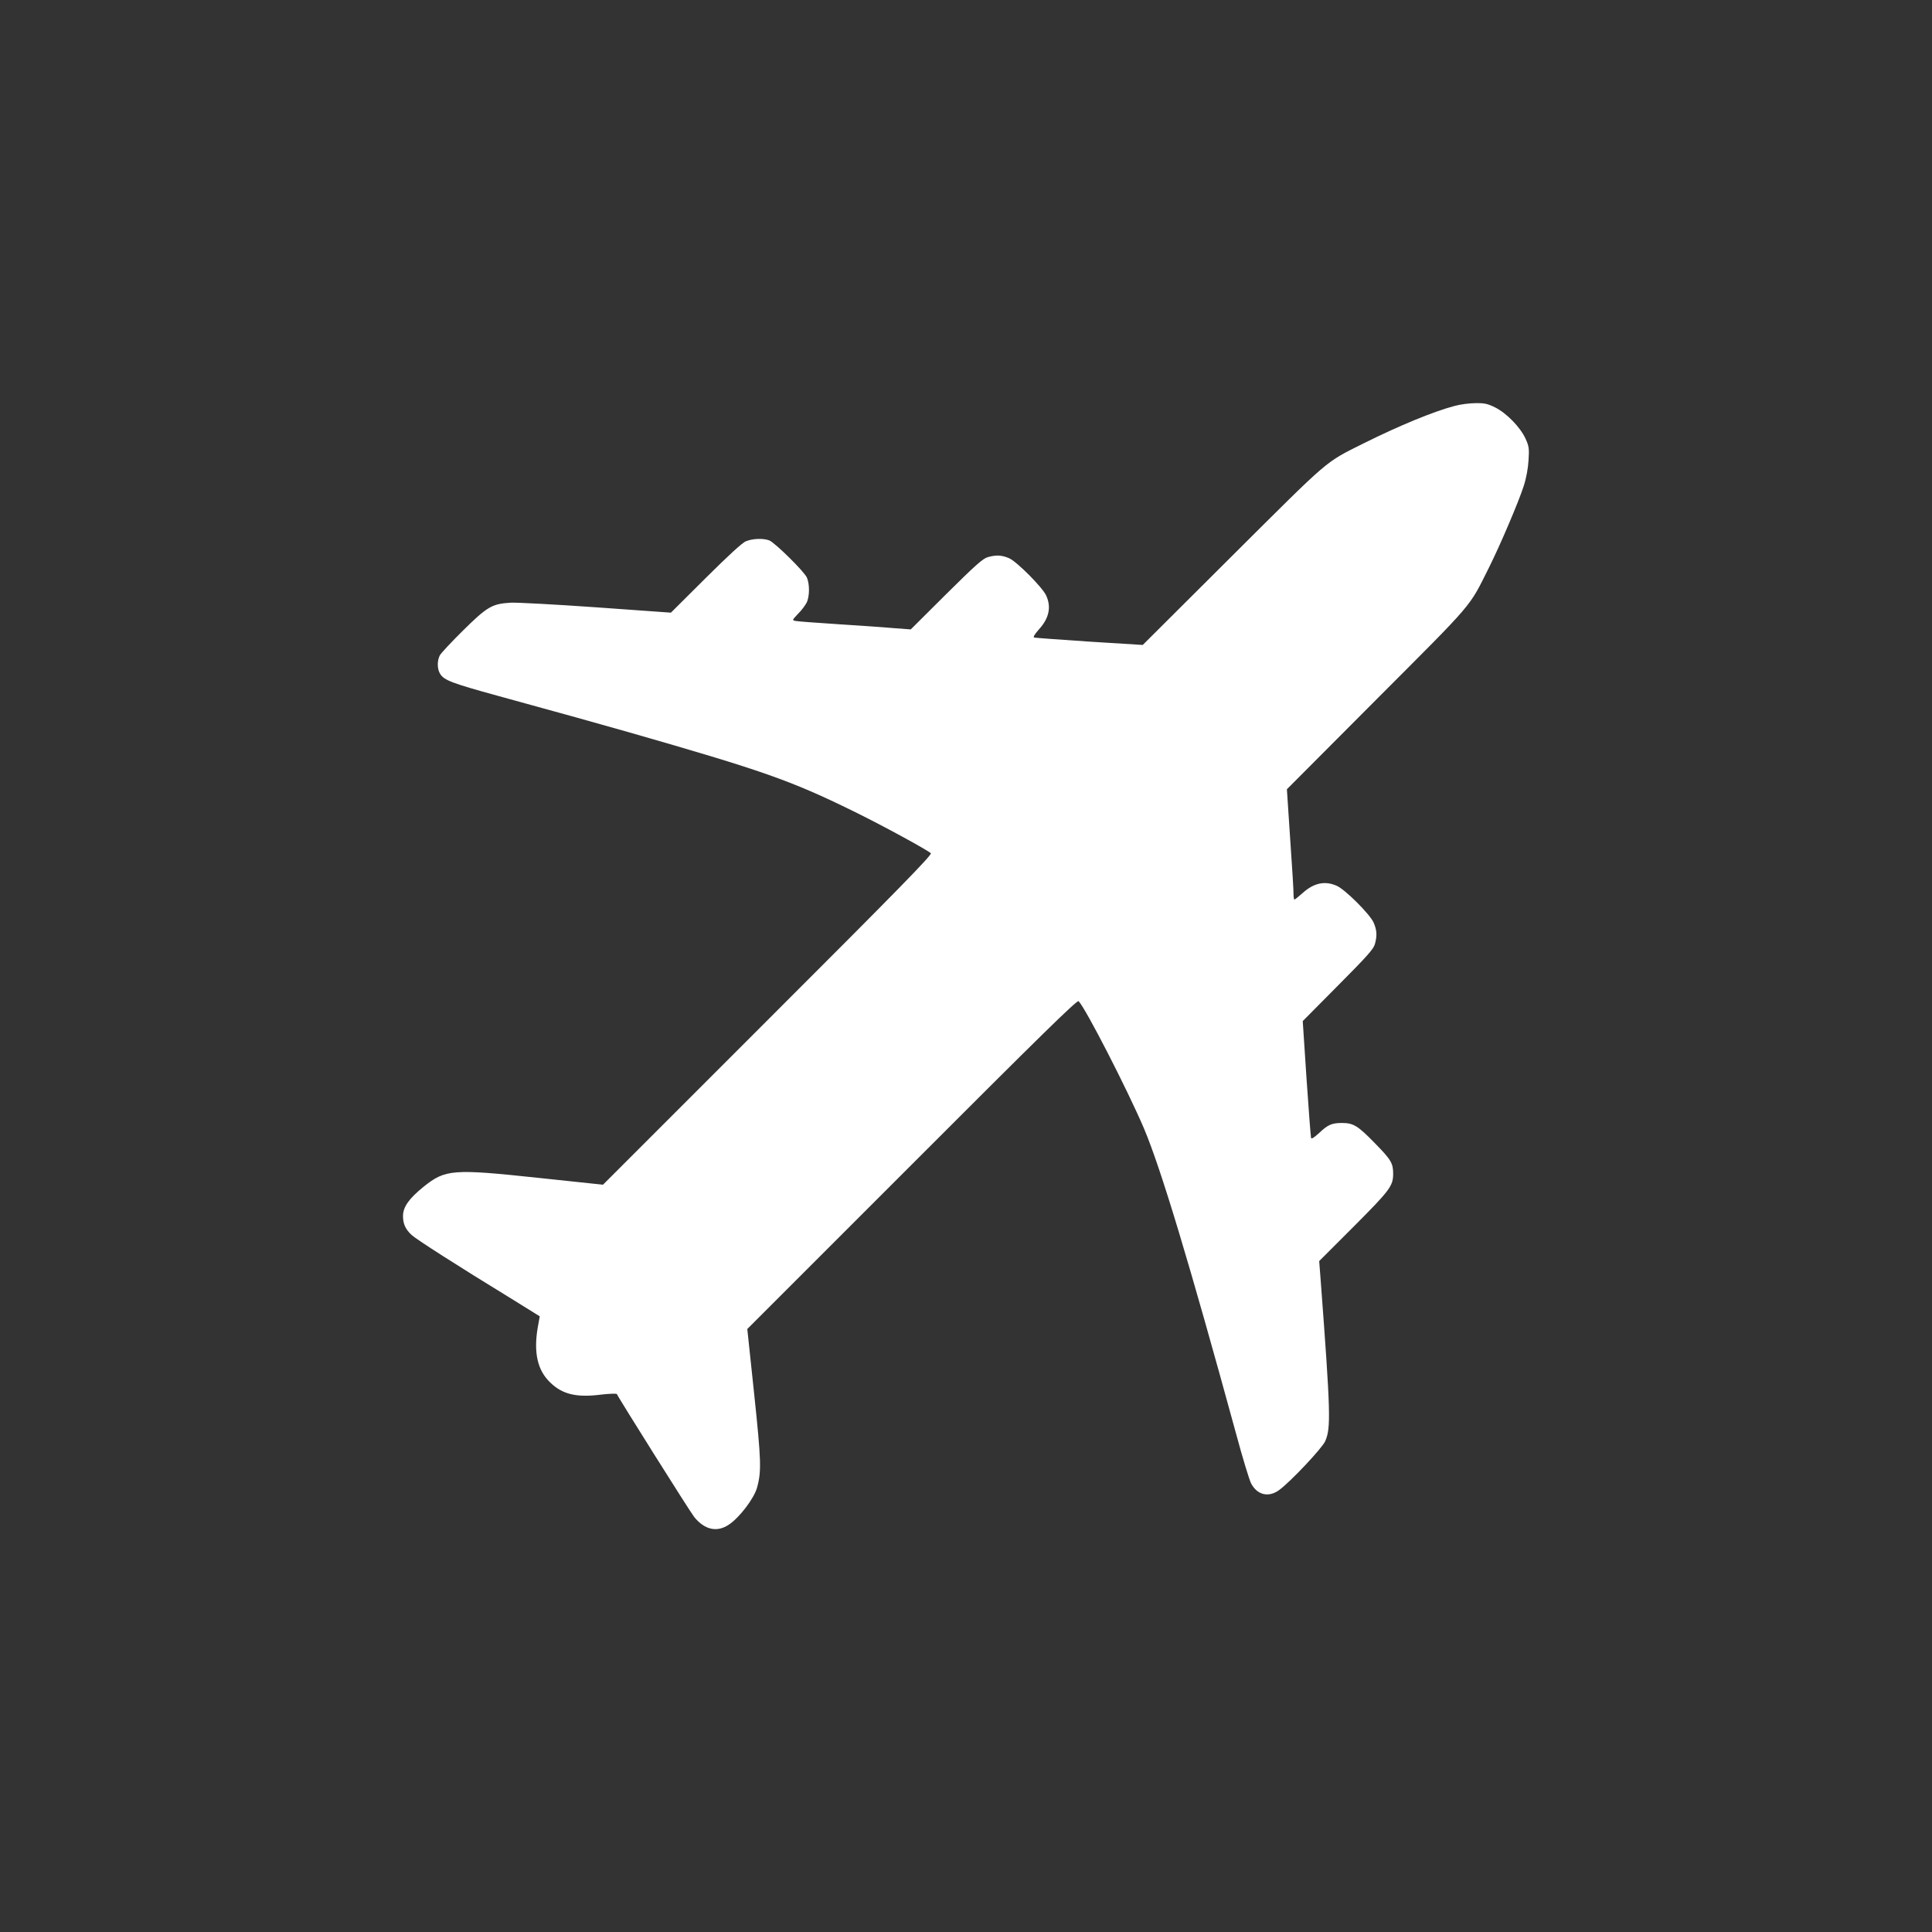
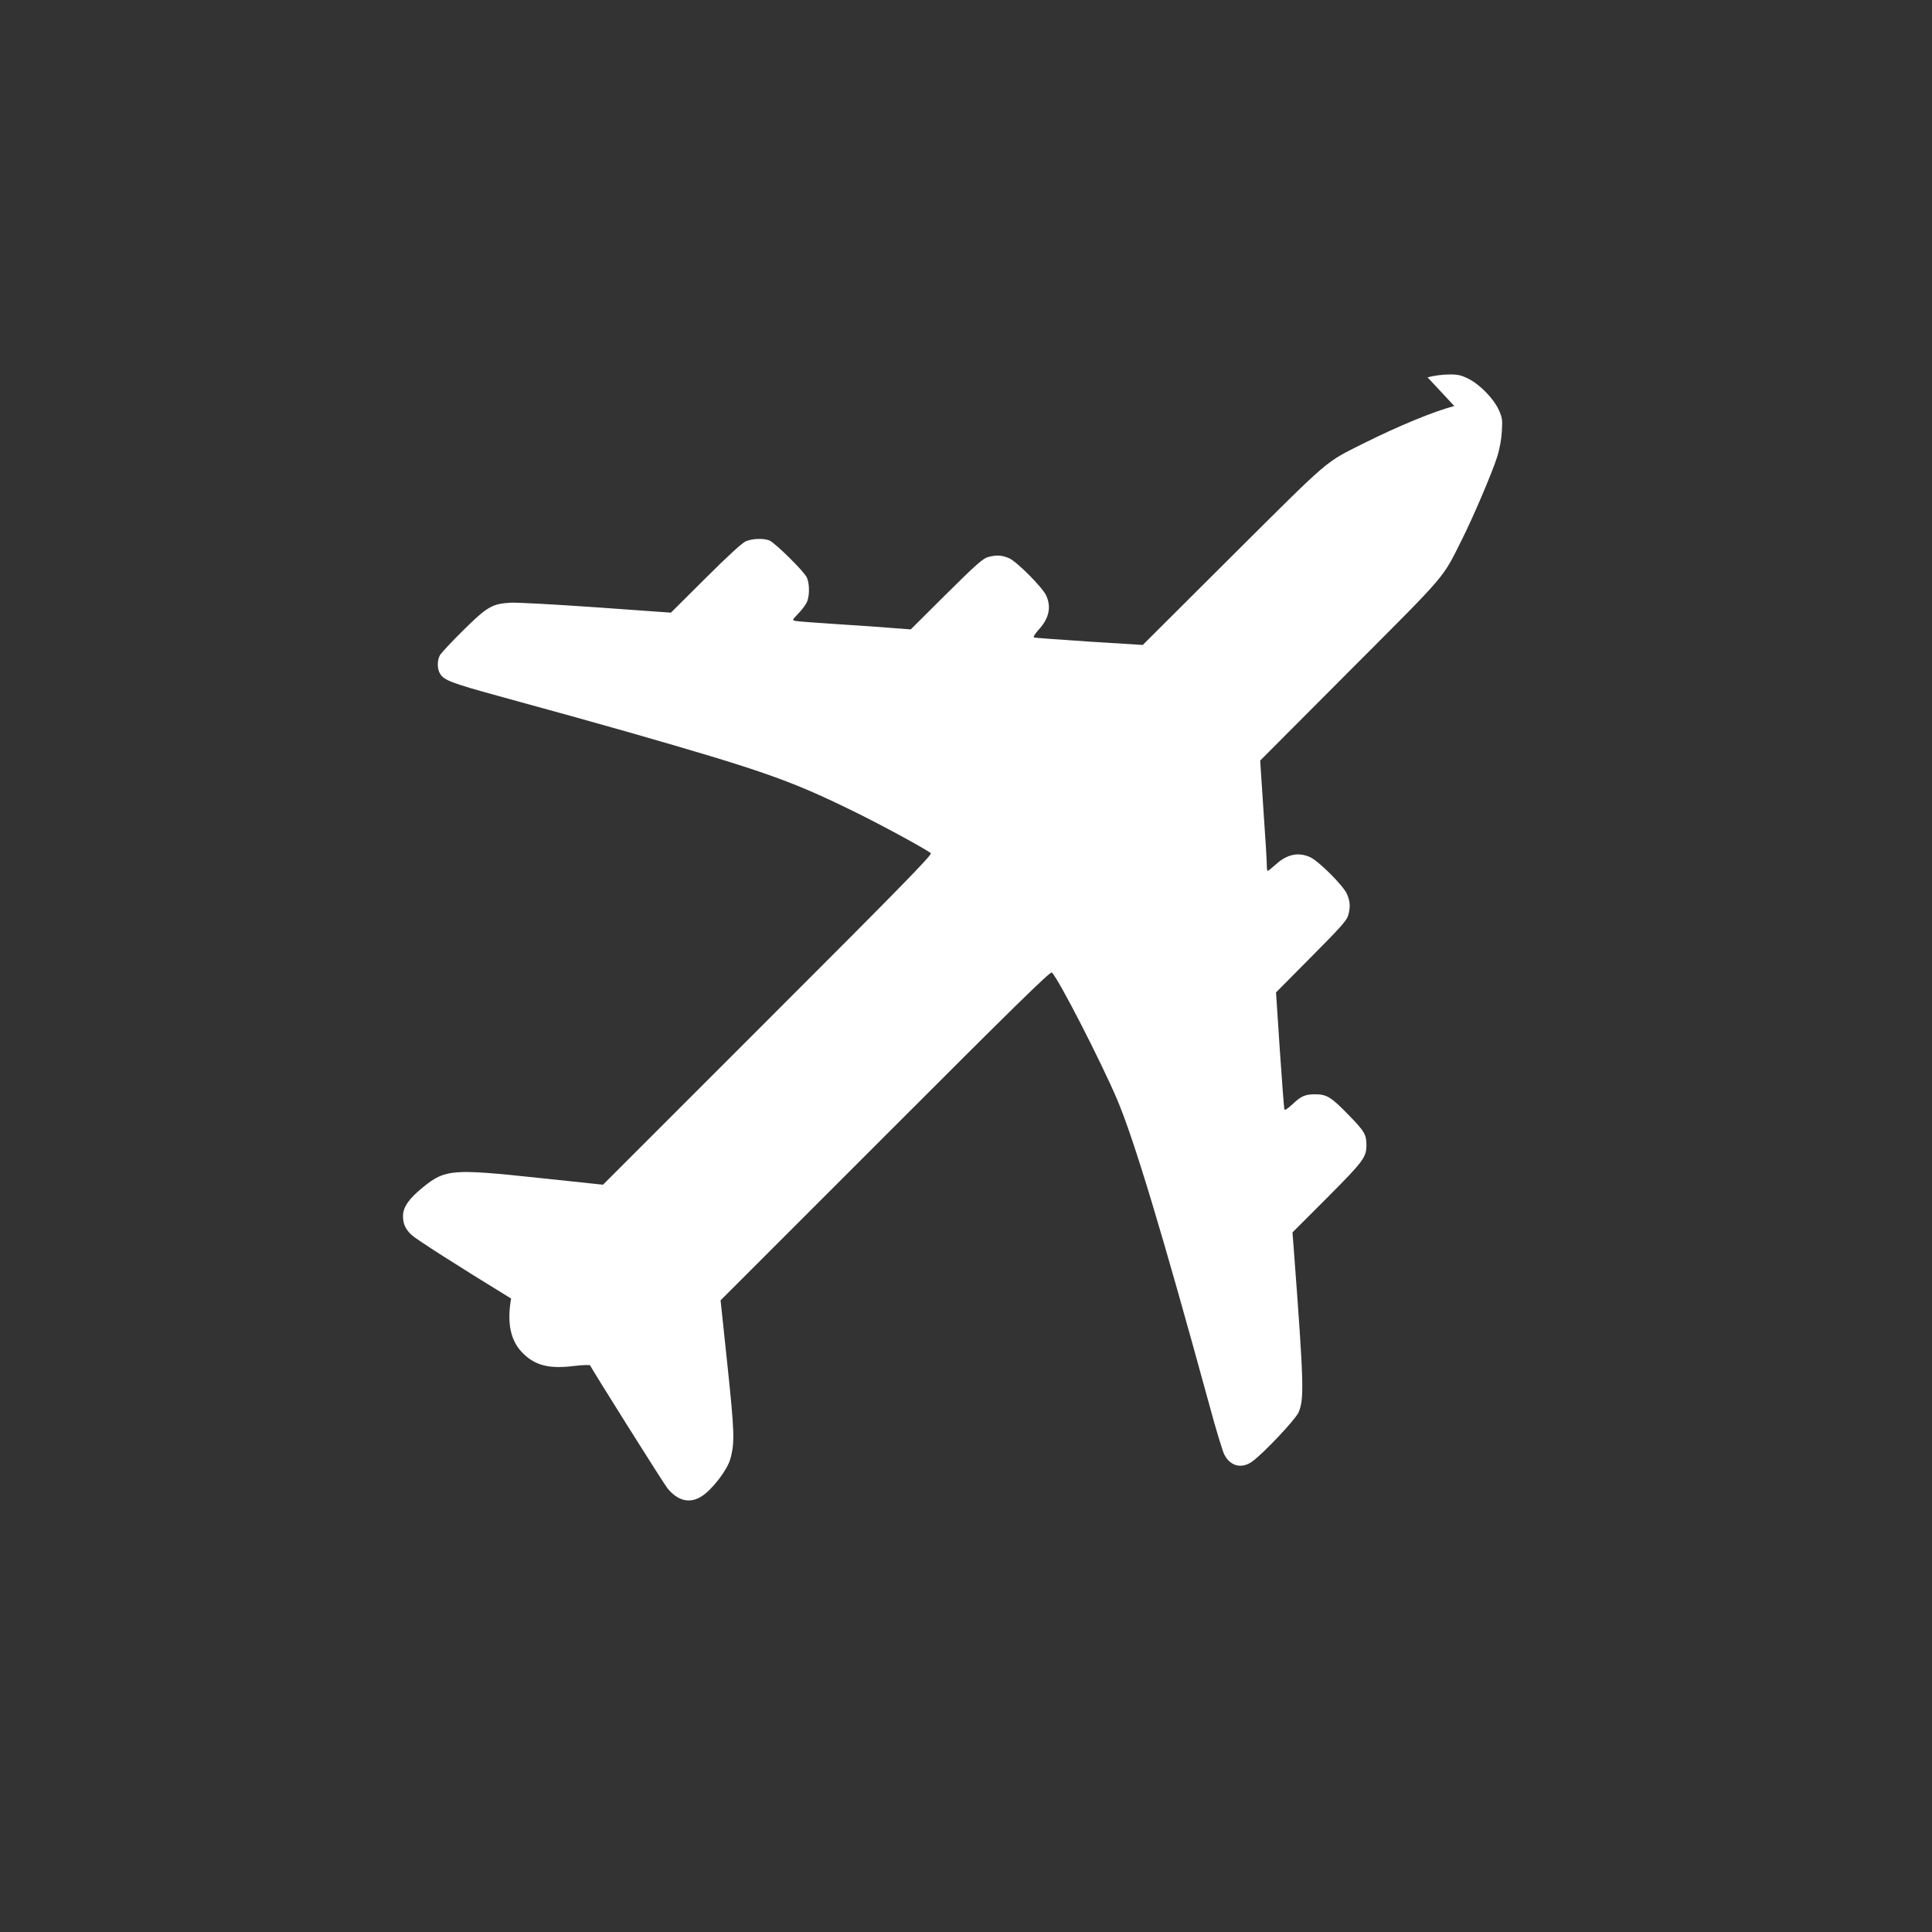
<svg xmlns="http://www.w3.org/2000/svg" version="1.0" width="1280pt" height="1280pt" viewBox="0 0 1280 1280" preserveAspectRatio="xMidYMid meet">
  <rect x="0" y="0" width="1280" height="1280" fill="#333333" stroke="none" />
  <g transform="translate(0,1280) scale(0.1,-0.1)" fill="#ffffff" stroke="none">
-     <path d="M9635 10110 c-137 -36 -367 -131 -600 -247 -261 -131 -214 -91 -867 -741 l-597 -595 -353 22 c-194 13 -359 25 -366 27 -9 3 2 21 32 55 67 74 82 148 47 224 -25 54 -192 222 -244 246 -48 21 -85 24 -142 8 -33 -9 -82 -53 -276 -245 l-235 -234 -120 9 c-65 6 -231 17 -369 26 -137 9 -261 18 -274 21 -24 5 -23 6 16 47 23 23 48 56 57 74 20 39 21 122 2 166 -17 40 -212 232 -250 247 -40 15 -111 12 -154 -6 -24 -9 -119 -97 -267 -244 l-230 -229 -490 35 c-269 19 -526 33 -571 31 -124 -7 -156 -26 -317 -185 -76 -75 -145 -149 -153 -164 -19 -36 -18 -93 3 -124 26 -41 79 -61 381 -144 502 -138 581 -160 867 -241 889 -255 1072 -319 1490 -524 190 -93 489 -256 512 -278 10 -10 -222 -247 -1080 -1104 l-1092 -1092 -425 45 c-572 61 -619 57 -763 -58 -98 -79 -137 -135 -137 -195 0 -51 16 -87 57 -125 28 -27 309 -207 659 -421 l190 -118 -13 -72 c-29 -169 -2 -287 84 -368 80 -77 173 -99 332 -79 58 7 107 8 108 4 7 -20 486 -782 512 -814 69 -86 152 -104 230 -51 70 46 166 173 186 243 31 110 28 181 -19 628 l-45 425 1092 1092 c851 852 1094 1090 1103 1080 48 -49 327 -594 433 -843 112 -265 299 -885 611 -2025 42 -157 87 -303 98 -325 40 -79 117 -98 188 -45 77 57 283 276 304 323 38 87 36 185 -30 1063 l-10 130 230 230 c240 241 260 268 260 349 0 70 -14 93 -123 204 -111 114 -141 132 -216 132 -67 0 -93 -11 -151 -66 -34 -31 -51 -42 -54 -33 -2 8 -16 185 -30 394 l-25 380 233 235 c192 193 236 242 245 275 16 57 13 94 -9 144 -26 56 -186 216 -243 242 -78 35 -151 20 -225 -46 -28 -25 -53 -45 -56 -45 -3 0 -6 15 -6 33 1 17 -9 182 -22 365 l-22 333 595 597 c655 656 609 603 743 870 75 150 197 436 231 542 17 52 29 118 32 171 5 78 3 92 -20 143 -35 76 -125 168 -200 206 -50 25 -72 30 -131 29 -39 0 -102 -8 -141 -19z" />
+     <path d="M9635 10110 c-137 -36 -367 -131 -600 -247 -261 -131 -214 -91 -867 -741 l-597 -595 -353 22 c-194 13 -359 25 -366 27 -9 3 2 21 32 55 67 74 82 148 47 224 -25 54 -192 222 -244 246 -48 21 -85 24 -142 8 -33 -9 -82 -53 -276 -245 l-235 -234 -120 9 c-65 6 -231 17 -369 26 -137 9 -261 18 -274 21 -24 5 -23 6 16 47 23 23 48 56 57 74 20 39 21 122 2 166 -17 40 -212 232 -250 247 -40 15 -111 12 -154 -6 -24 -9 -119 -97 -267 -244 l-230 -229 -490 35 c-269 19 -526 33 -571 31 -124 -7 -156 -26 -317 -185 -76 -75 -145 -149 -153 -164 -19 -36 -18 -93 3 -124 26 -41 79 -61 381 -144 502 -138 581 -160 867 -241 889 -255 1072 -319 1490 -524 190 -93 489 -256 512 -278 10 -10 -222 -247 -1080 -1104 l-1092 -1092 -425 45 c-572 61 -619 57 -763 -58 -98 -79 -137 -135 -137 -195 0 -51 16 -87 57 -125 28 -27 309 -207 659 -421 c-29 -169 -2 -287 84 -368 80 -77 173 -99 332 -79 58 7 107 8 108 4 7 -20 486 -782 512 -814 69 -86 152 -104 230 -51 70 46 166 173 186 243 31 110 28 181 -19 628 l-45 425 1092 1092 c851 852 1094 1090 1103 1080 48 -49 327 -594 433 -843 112 -265 299 -885 611 -2025 42 -157 87 -303 98 -325 40 -79 117 -98 188 -45 77 57 283 276 304 323 38 87 36 185 -30 1063 l-10 130 230 230 c240 241 260 268 260 349 0 70 -14 93 -123 204 -111 114 -141 132 -216 132 -67 0 -93 -11 -151 -66 -34 -31 -51 -42 -54 -33 -2 8 -16 185 -30 394 l-25 380 233 235 c192 193 236 242 245 275 16 57 13 94 -9 144 -26 56 -186 216 -243 242 -78 35 -151 20 -225 -46 -28 -25 -53 -45 -56 -45 -3 0 -6 15 -6 33 1 17 -9 182 -22 365 l-22 333 595 597 c655 656 609 603 743 870 75 150 197 436 231 542 17 52 29 118 32 171 5 78 3 92 -20 143 -35 76 -125 168 -200 206 -50 25 -72 30 -131 29 -39 0 -102 -8 -141 -19z" />
  </g>
</svg>